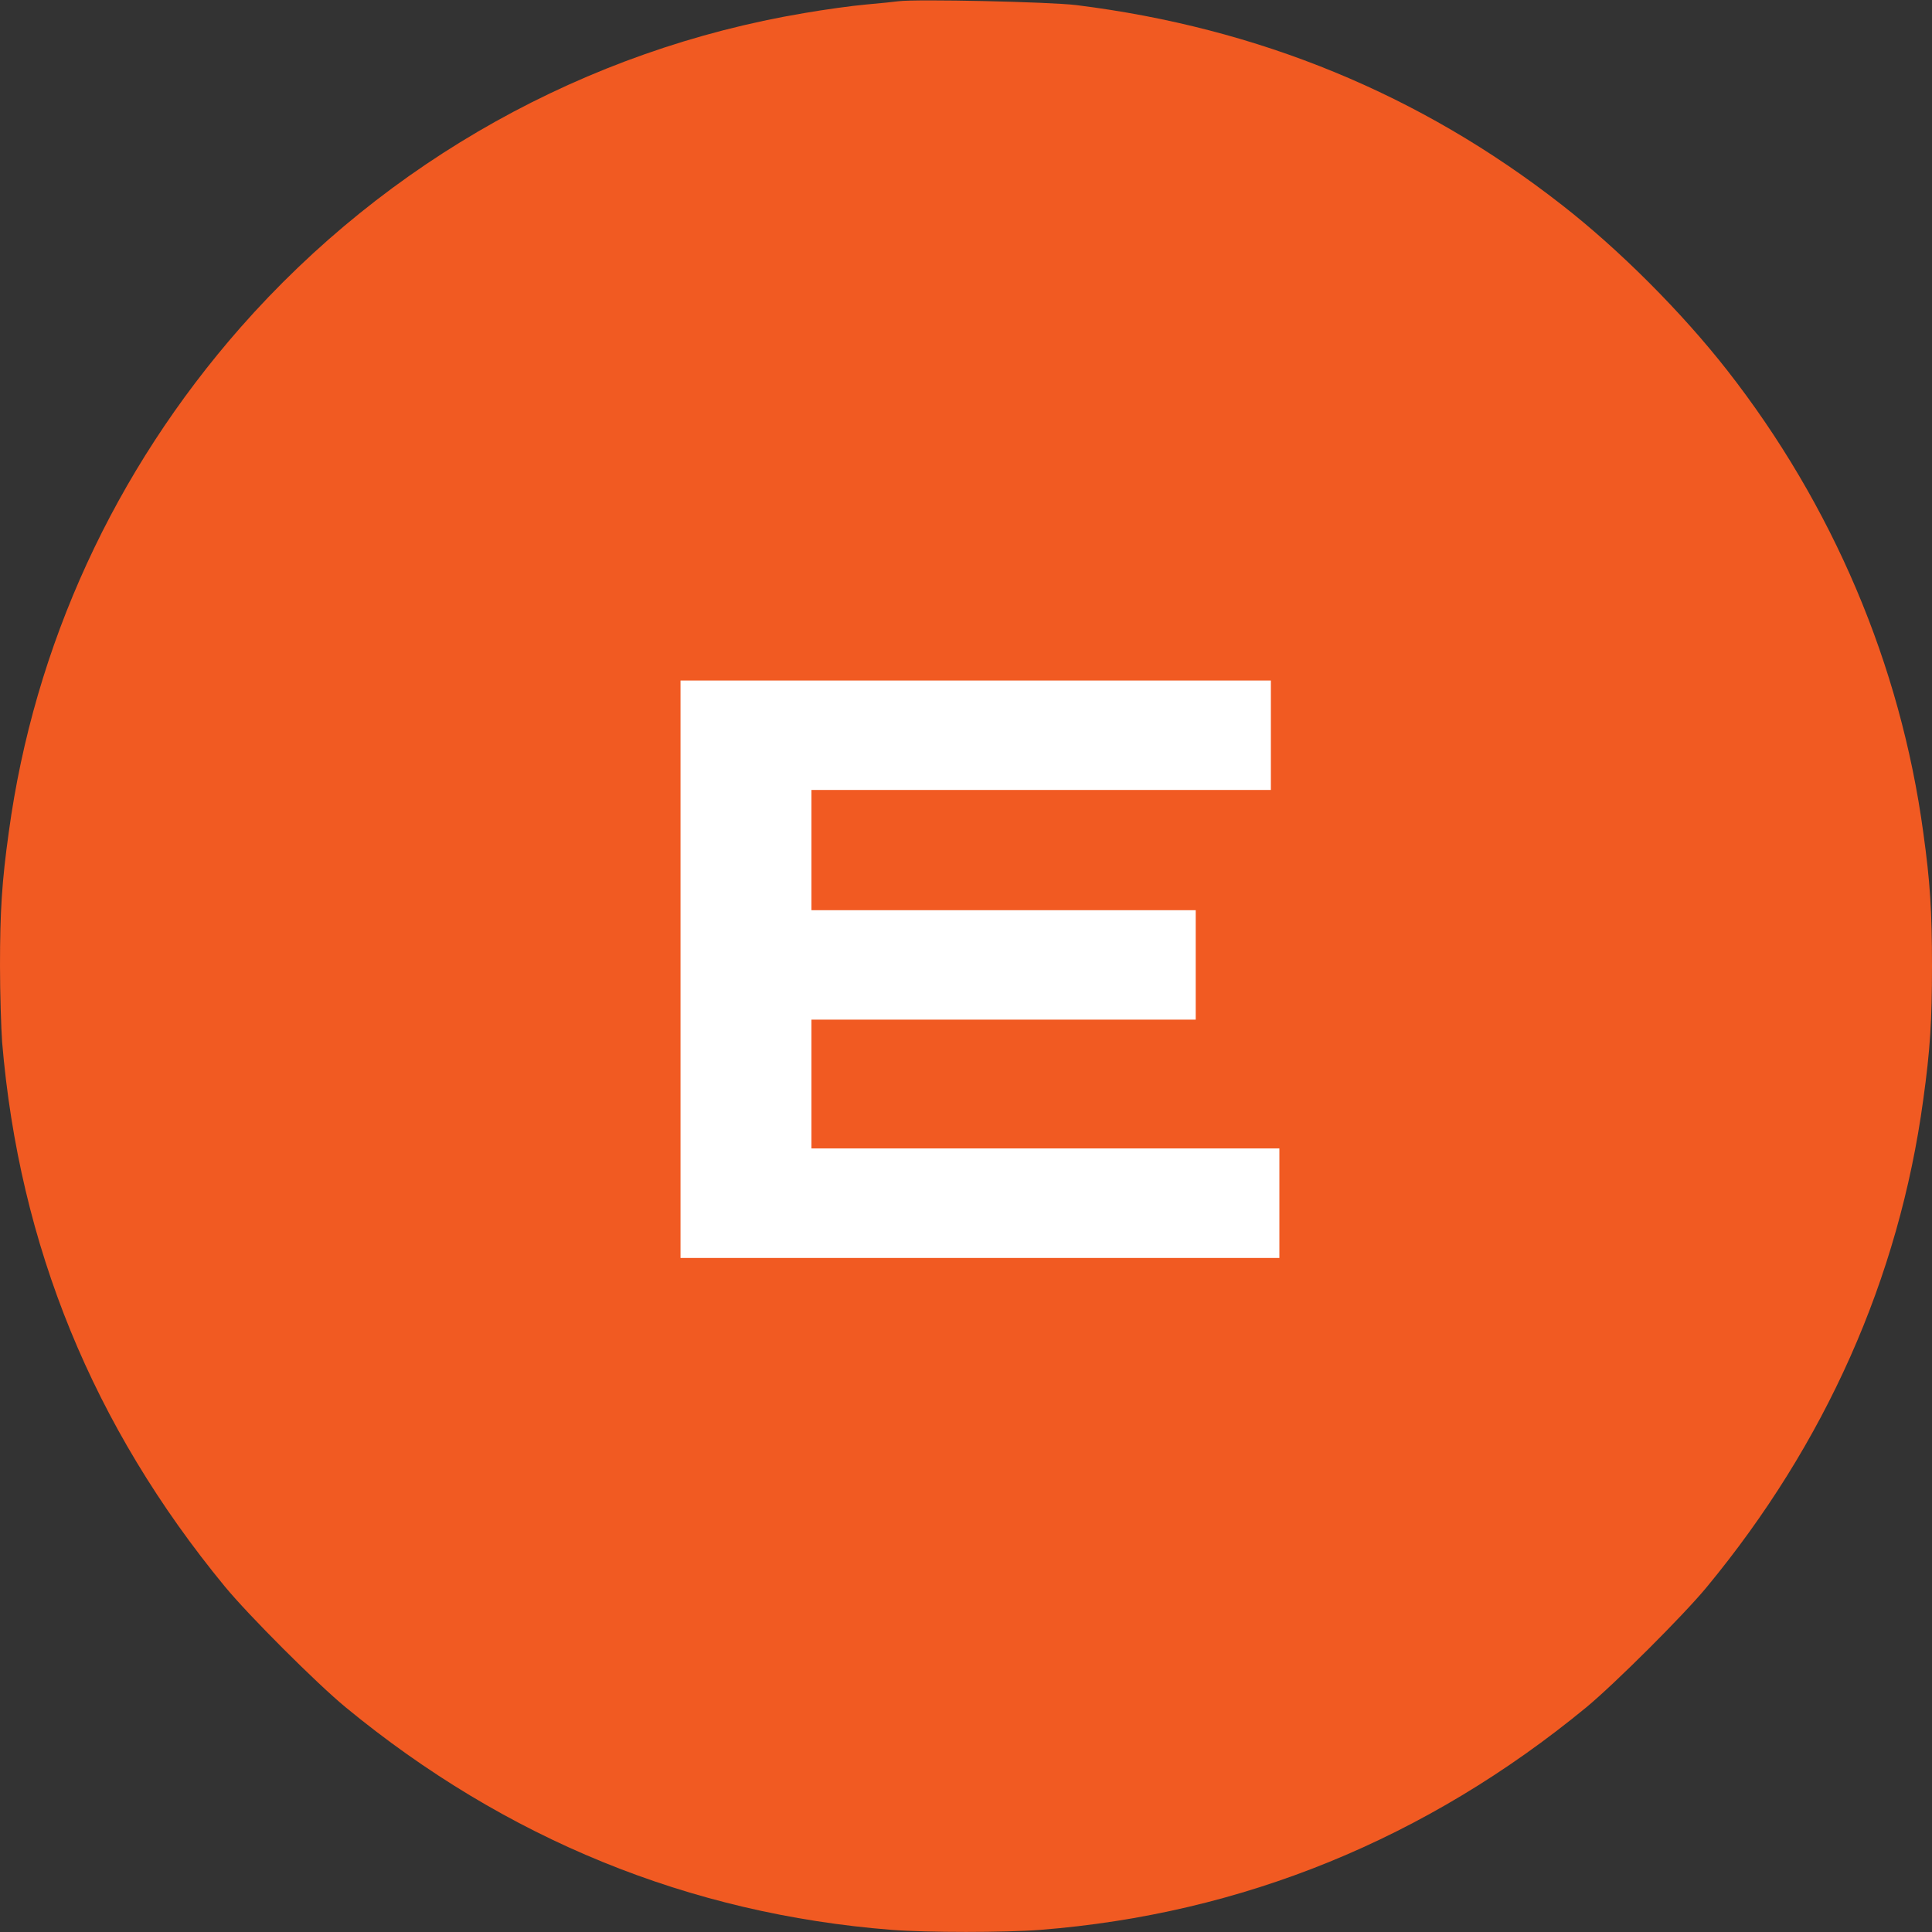
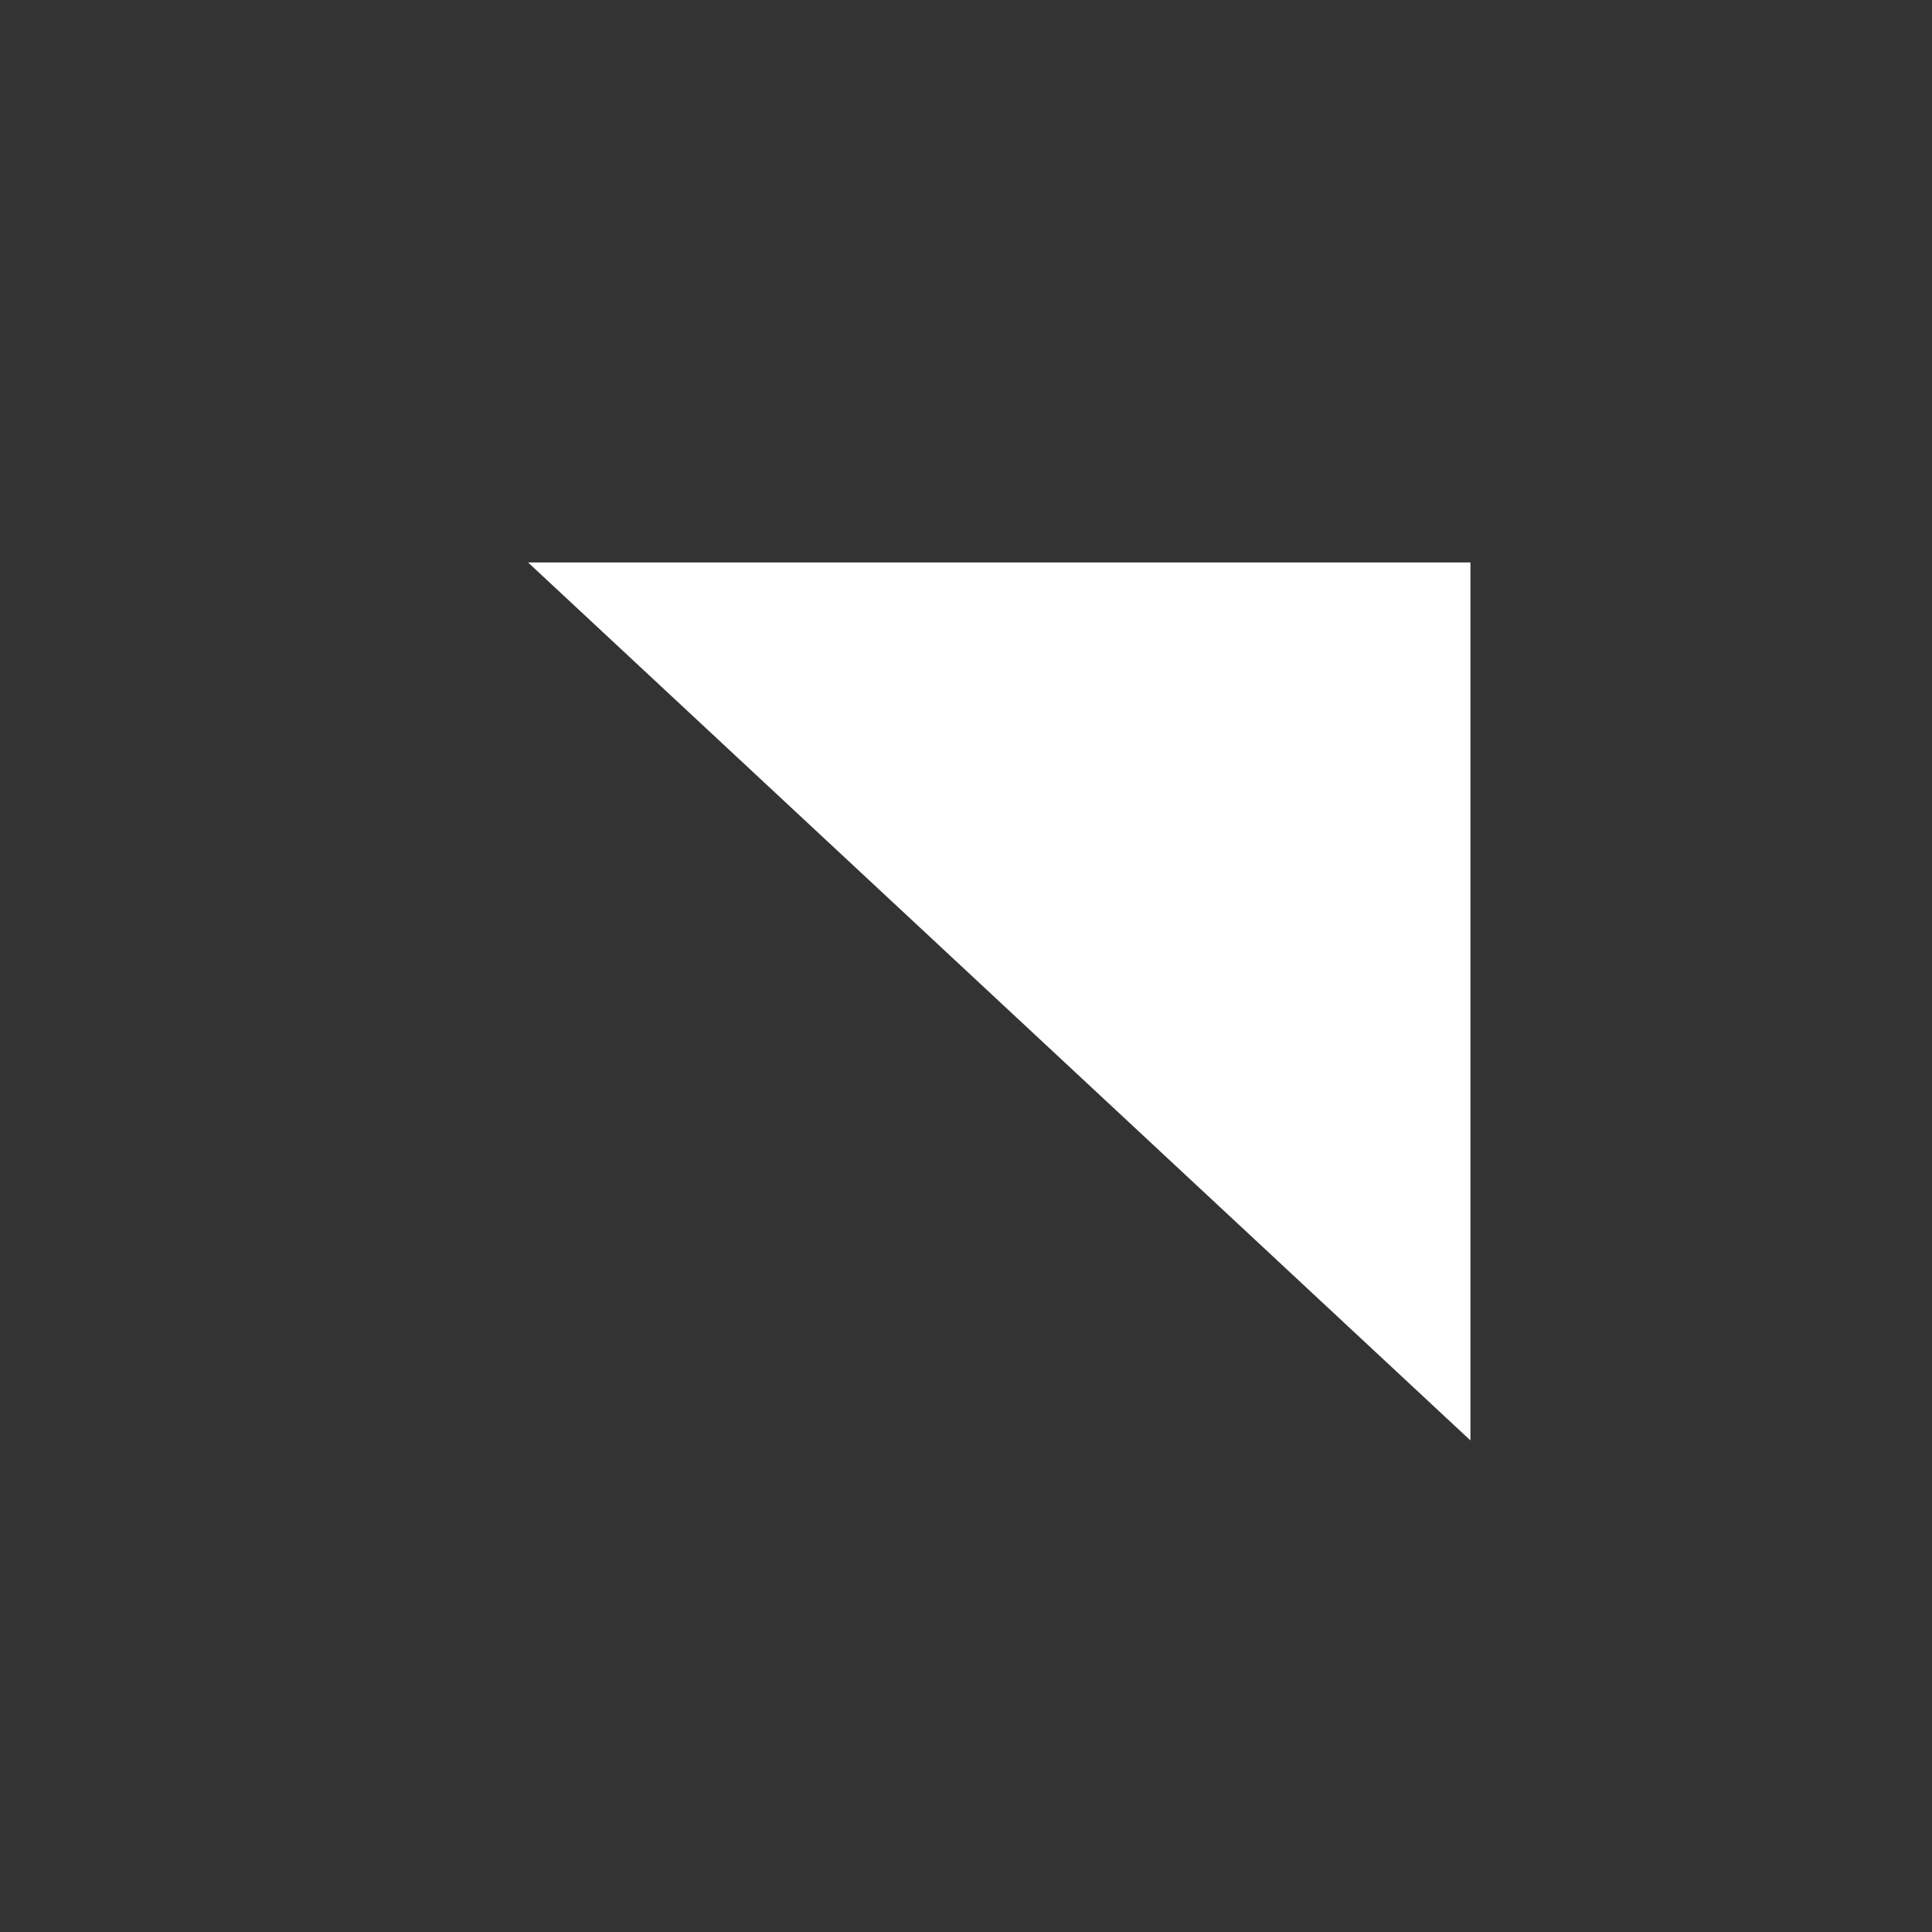
<svg xmlns="http://www.w3.org/2000/svg" version="1.2" viewBox="0 0 1545 1545" width="1545" height="1545">
  <rect x="0" y="0" width="1545" height="1545" fill="#333333" stroke="none" />
  <title>safari-pinned-tab-svg</title>
  <style>
		.s0 { fill: #ffffff } 
		.s1 { fill: #f15a22 } 
	</style>
  <g id="Layer">
-     <path id="Shape 1" class="s0" d="m422.3 449.8h753.6v702.1h-753.6z" />
-     <path id="Layer" fill-rule="evenodd" class="s1" d="m860.9 4.1c145.8 18.2 275 71.4 388 159.7 46 35.8 95.9 85.8 132.3 132.3 84.3 107.8 138.6 235.4 156.8 369.5 5.5 39.4 7 63.3 7 106.9 0 43.6-1.5 67.5-7 106.9-19.4 142.9-78.3 275.1-173.4 390.1-18.6 22.5-73.2 76.9-96 95.8-127.9 105.2-275 165.3-436.7 178-28.5 2.2-90.3 2.2-118.8 0-161.7-12.7-308.7-72.6-436.7-178-23.2-19.1-77.6-73.5-96.7-96.7-105.2-127.9-164.3-272.2-178-435.2-0.8-11.3-1.7-38.8-1.7-60.9 0-43.6 1.5-67.5 7-106.9 20.3-149.4 84.5-289 185.4-403.8 117.3-133.2 276.2-222 450.5-251.3 16.1-2.8 38.4-5.9 49.8-6.9 11.3-1 23-2.2 25.7-2.6 14.3-1.9 121.6 0.5 142.5 3.1zm155.4 540.1h-472.1v461.8h478.9v-87.6h-374.2v-103h307.3v-87.5h-307.3v-96.2h367.4z" />
+     <path id="Shape 1" class="s0" d="m422.3 449.8h753.6v702.1z" />
  </g>
</svg>